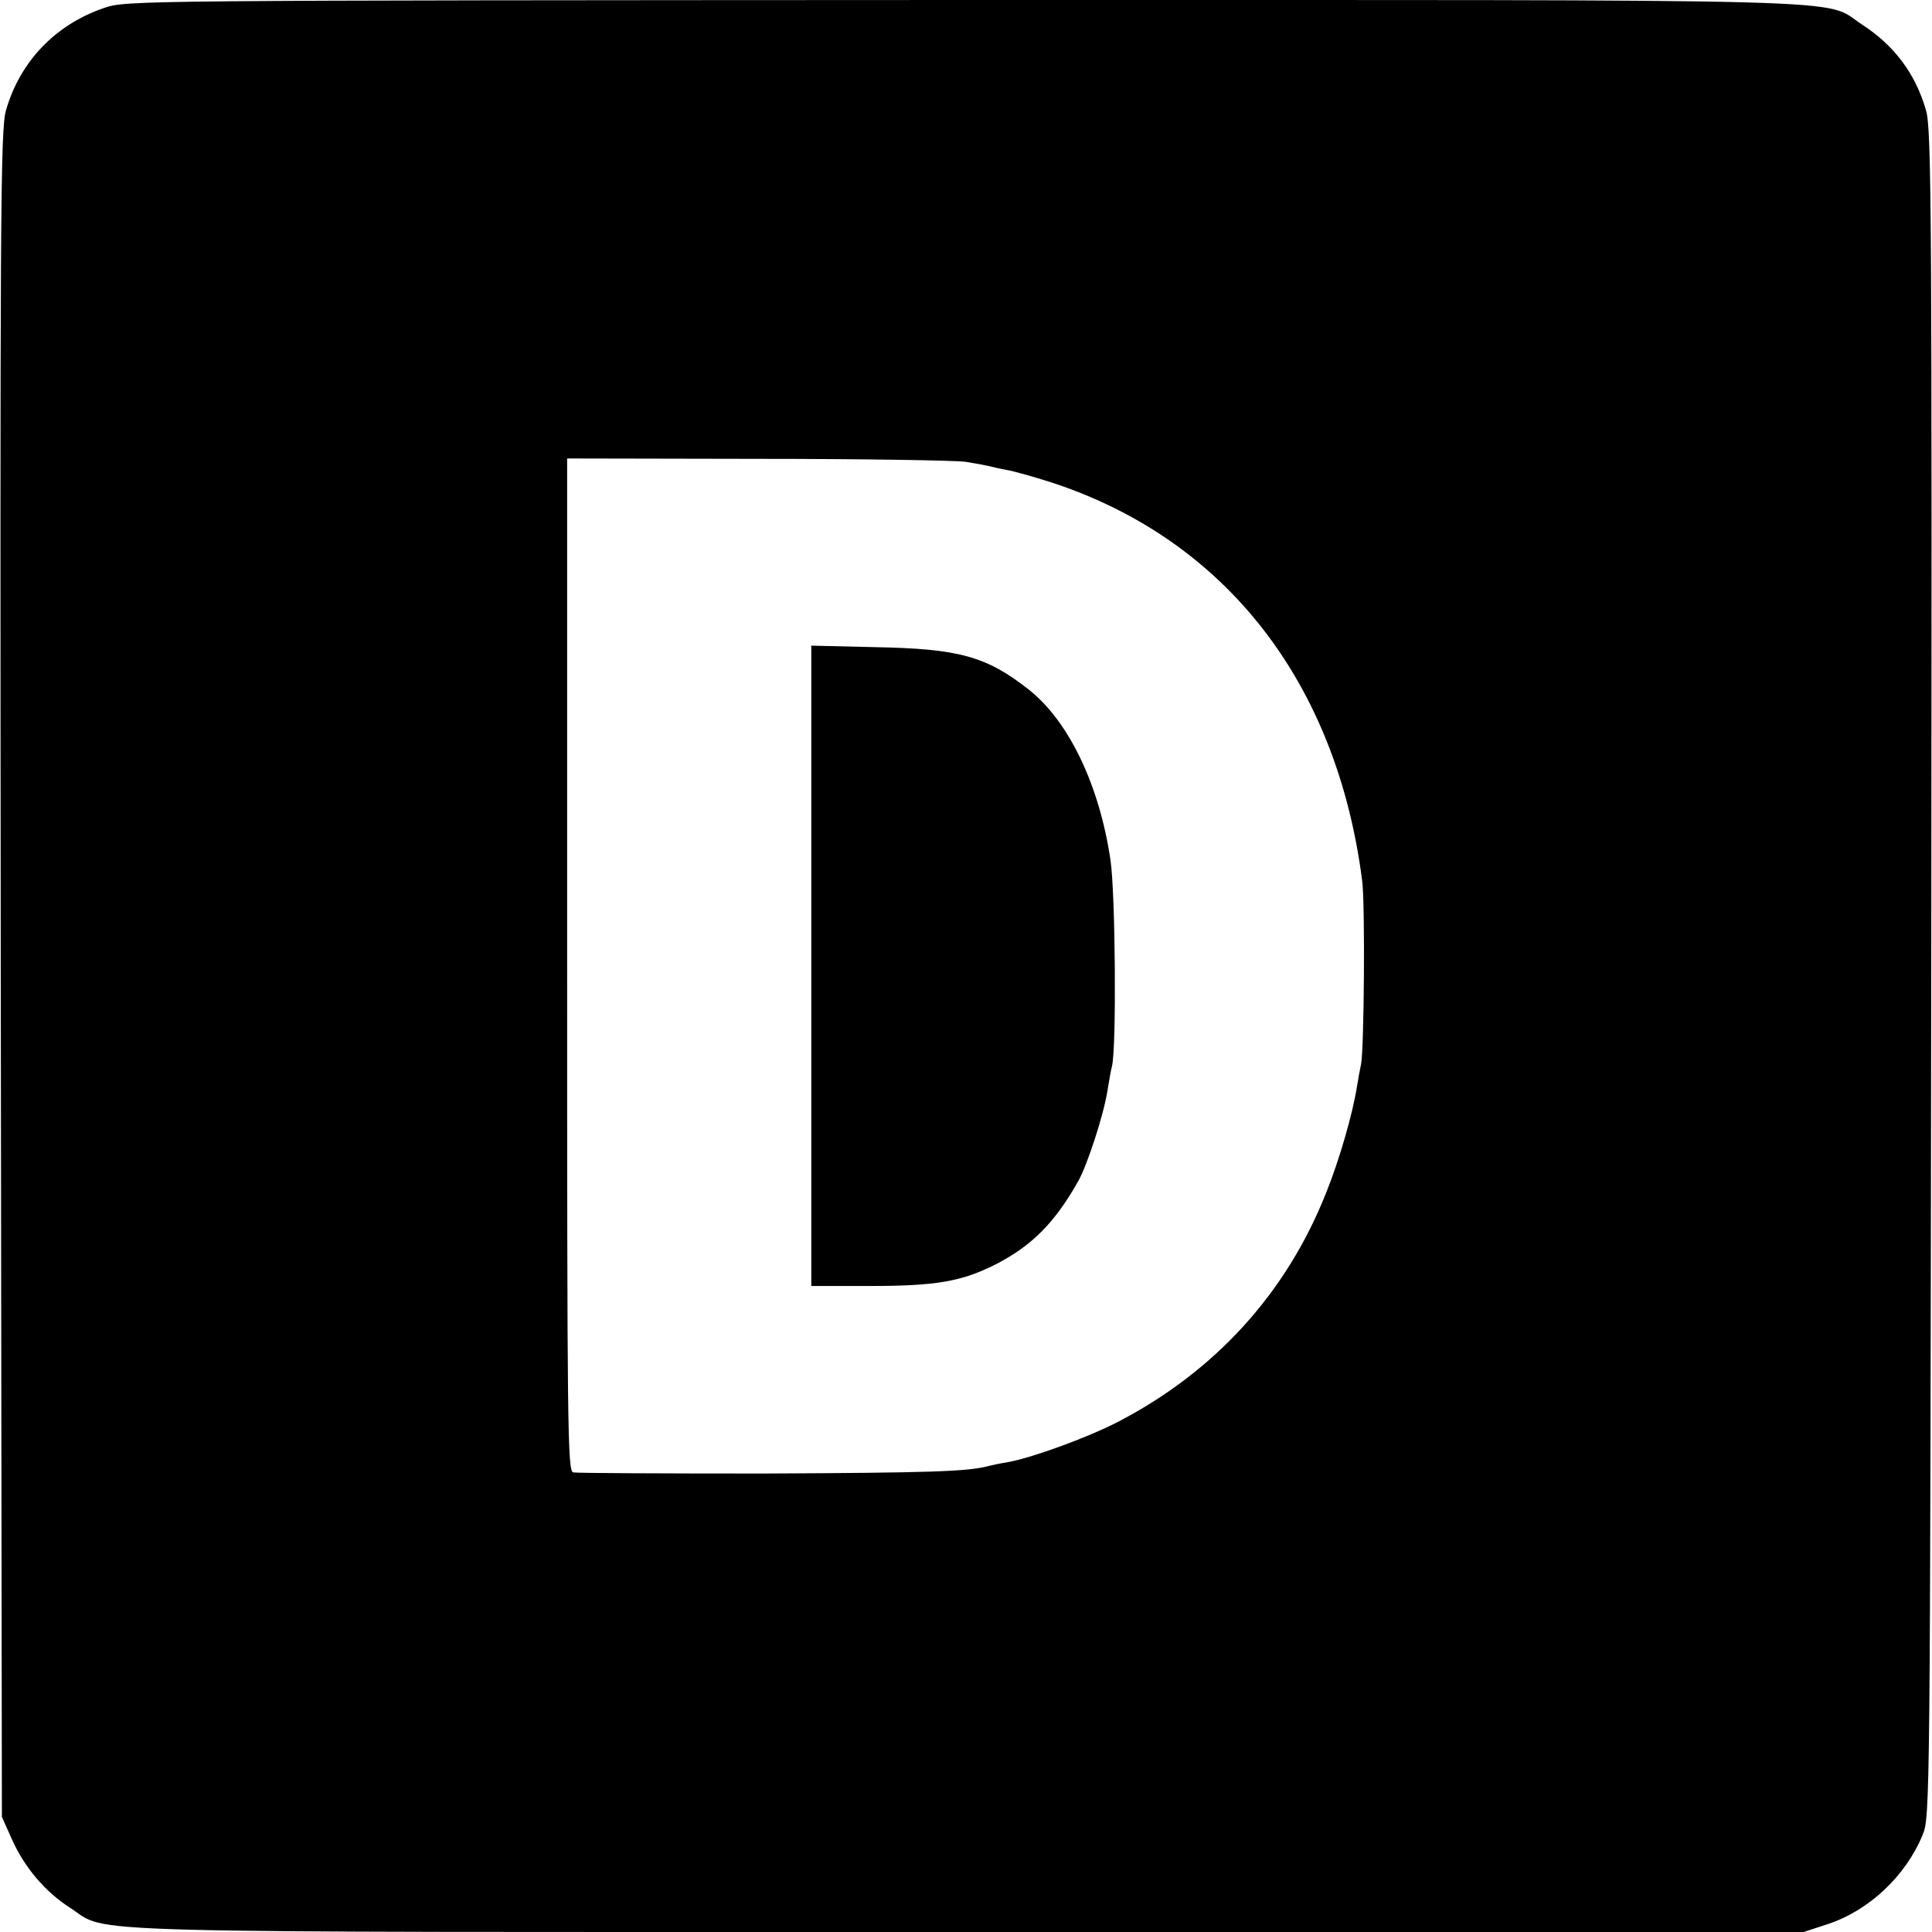
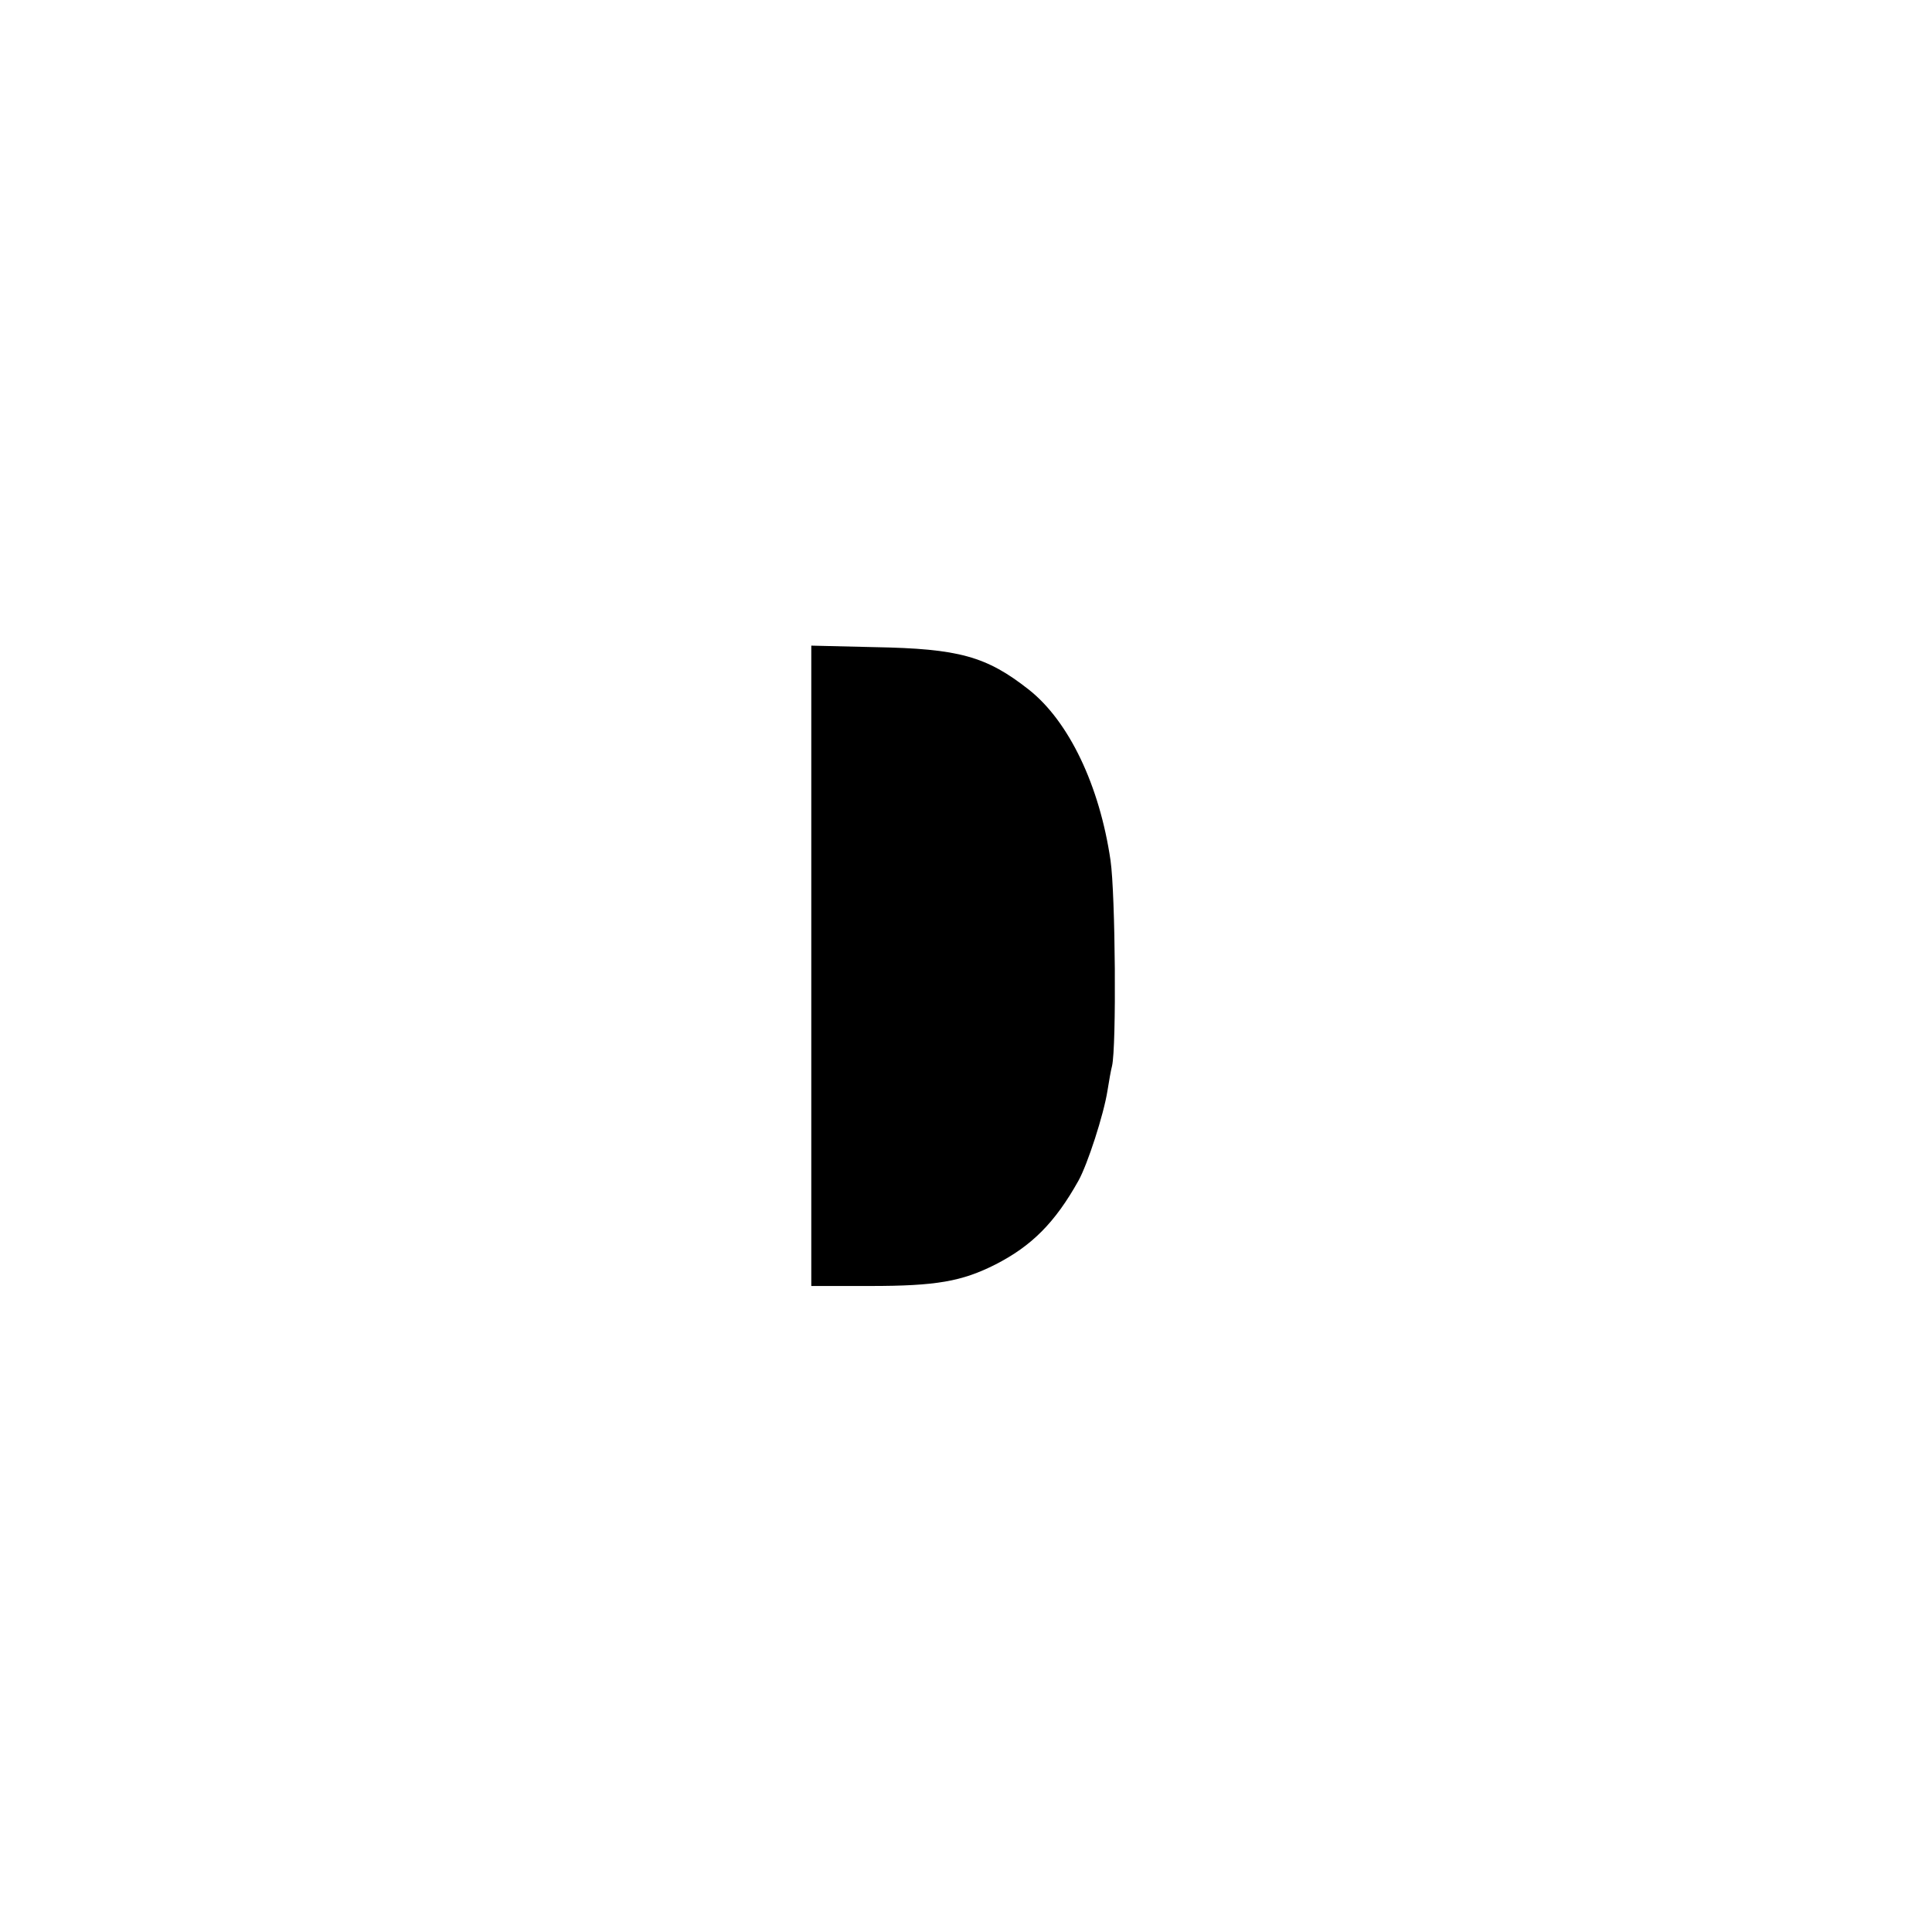
<svg xmlns="http://www.w3.org/2000/svg" version="1.0" width="512pt" height="512pt" viewBox="0 0 512 512" preserveAspectRatio="xMidYMid meet">
  <g transform="translate(0,512) scale(0.1,-0.1)" fill="#000000" stroke="none">
-     <path d="M276 5099 c-129 -44 -223 -142 -260 -271 -15 -48 -16 -280 -14 -2288 l3 -2235 26 -58 c33 -75 89 -141 155 -183 107 -69 -64 -64 2381 -64 l2213 0 64 21 c109 36 206 127 251 236 20 47 20 82 23 2283 2 2008 1 2240 -14 2288 -28 97 -84 172 -171 228 -105 69 65 64 -2383 64 -2202 -1 -2215 -1 -2274 -21z m2284 -1203 c25 -4 52 -9 60 -11 8 -2 29 -7 46 -10 18 -3 72 -18 122 -34 460 -151 755 -530 822 -1056 8 -64 5 -443 -3 -485 -3 -14 -8 -41 -11 -60 -11 -70 -46 -193 -82 -282 -106 -267 -296 -474 -553 -607 -82 -42 -228 -95 -291 -106 -19 -3 -42 -8 -50 -10 -54 -15 -159 -18 -595 -20 -269 0 -497 1 -506 3 -15 3 -16 120 -16 1345 l0 1342 506 -1 c278 0 526 -4 551 -8z" />
    <path d="M2150 2560 l0 -848 156 0 c175 0 243 12 332 57 96 49 158 111 220 222 24 43 67 175 77 239 4 25 9 54 12 65 12 51 9 455 -4 545 -29 198 -110 368 -216 452 -113 89 -186 109 -409 113 l-168 4 0 -849z" />
  </g>
</svg>